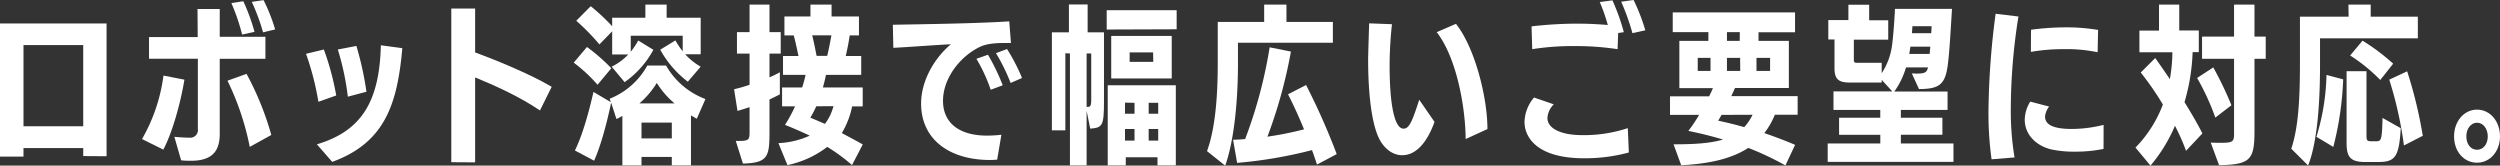
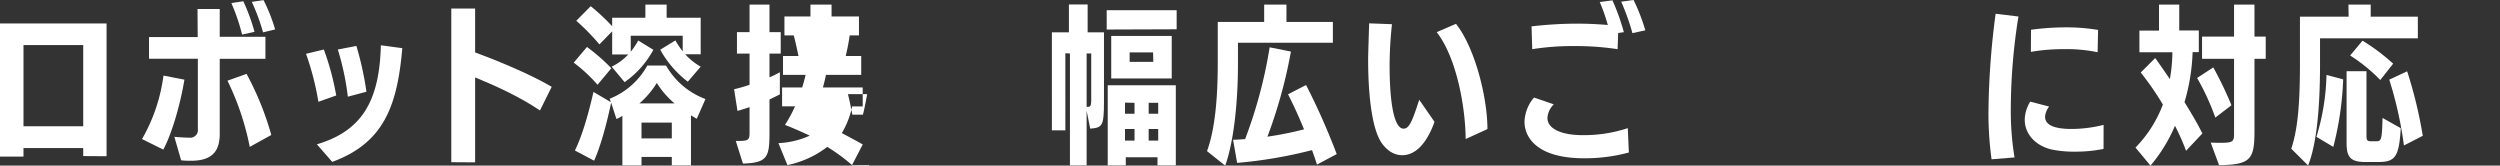
<svg xmlns="http://www.w3.org/2000/svg" viewBox="0 0 807.78 53.51">
  <rect x="0" y="0" width="807.78" height="53.51" fill="#333333" stroke="none" />
  <defs>
    <style>.cls-1{fill:#fff;}</style>
  </defs>
  <g id="レイヤー_2" data-name="レイヤー 2">
    <g id="service">
      <path class="cls-1" d="M26.89,50.43V47.84H7.59v2.75H0v-43H34.43V50.48Zm0-35.86H7.59V40.8h19.3Z" />
      <path class="cls-1" d="M45.89,44.93a55.48,55.48,0,0,0,6.93-20.51l6.77,1.32c-1.21,7.37-3.85,17-6.82,22.6Zm10.45-.72c1.87.17,4,.28,4.9.28a2.47,2.47,0,0,0,2.69-2.81c0-3,0-13.69,0-22.71H48.15v-7H63.88l-.06-9.07H71v9H85.76V19H71v24.2c0,5.28-2.09,8.74-9.23,8.74-.88,0-2.31,0-3.25-.16ZM80.7,47.46a87.31,87.31,0,0,0-7.2-21.39l6.16-2.2a95,95,0,0,1,8,19.74Zm-2.47-36.3A65.12,65.12,0,0,0,74.76,1l3.85-.6a63.11,63.11,0,0,1,3.63,9.9ZM85,10.45A66.26,66.26,0,0,0,81.36.6l3.8-.55A55.76,55.76,0,0,1,88.9,9.51Z" />
      <path class="cls-1" d="M102.88,32.89a90.26,90.26,0,0,0-4-15.51L104.64,16a85.94,85.94,0,0,1,4,14.85Zm-.49,13.74c14.24-4.23,20.23-13.58,20.67-32l6.93.93c-1.59,18.21-5.72,30.58-22.65,36.74Zm10-15.39A85,85,0,0,0,109.15,16l6-1.16a100.35,100.35,0,0,1,3.25,14.8Z" />
      <path class="cls-1" d="M174.47,35.69c-6.65-4.51-14.74-8.14-20.95-10.67V52.46l-7.7-.05V2.75h7.7V16.94c5.5,2,17.65,6.87,24.74,11.11Z" />
      <path class="cls-1" d="M193.07,27.39a49.38,49.38,0,0,0-7.69-7.15l4.28-5.06a60.73,60.73,0,0,1,7.87,6.87Zm24,26.06V50.7h-9.79v2.75H201.1v-16a16,16,0,0,1-1.92,1l-1.71-5.28c-1.32,6.26-3.24,13.69-5.5,18.75l-6.21-3.3c2.42-4.84,4.45-12.16,6-18.92L197.36,33,197,31.9a24,24,0,0,0,12.16-10.73h6.05A24.46,24.46,0,0,0,227.94,32l-2.81,6.38-1.87-1.1V53.45Zm5.17-27.05a33.13,33.13,0,0,1-8.91-10.34l4.9-3a26,26,0,0,0,2.36,3.52V11.55H203.8v5.17a23.6,23.6,0,0,0,2.42-3.63l4.89,3a30.26,30.26,0,0,1-9.29,10.45l-4.18-5A18.5,18.5,0,0,0,203,17.6H197.8V10.12l-4.12,4.23a70.1,70.1,0,0,0-7.48-7.64L190.87,2a66.71,66.71,0,0,1,6.93,6.48V5.72h10.73V1.48h6.87V5.72h11V17.54h-5a20.14,20.14,0,0,0,5,4Zm-4.29,7a27.53,27.53,0,0,1-5.72-6.6,29,29,0,0,1-5.61,6.6Zm-.88,6.21h-9.79v5.11h9.79Z" />
-       <path class="cls-1" d="M237.74,45.53h1.15c3.14,0,3.3-.49,3.3-2.91v-8c-1.32.43-2.64.88-3.9,1.21l-1.1-7a49.28,49.28,0,0,0,5-1.43V17.32h-4.07V10.39h4.07V1.48h6.44v8.91h3.63v6.93h-3.63V25c1.26-.55,2.36-1.1,3.35-1.65v7.15l-3.35,1.65V42.56c0,8-.44,10.07-8.58,10.29Zm37.56,7.81a57.56,57.56,0,0,0-8-5.88,31.64,31.64,0,0,1-12.87,5.88l-2.91-7.09a27.59,27.59,0,0,0,10.12-2.42c-2.7-1.27-5.56-2.53-8-3.47a46.82,46.82,0,0,0,3.25-6H252.7v-6.1h6.49c.44-1.38.82-2.75,1.1-4.07H253V18.09H258c-.49-2.25-1-4.78-1.54-6.65h-3V5.33h8.41V1.48h6.82V5.33h8.85v6.11h-3c-.28,2.09-.77,4.51-1.27,6.65h5V24.2H266.88c-.27,1.32-.6,2.69-1,4.07h12.87v6.1h-3.41A27.43,27.43,0,0,1,272,43c2.36,1.26,5.28,2.8,6.76,3.68Zm-11.55-19a36.87,36.87,0,0,1-1.92,3.68c1.09.45,3,1.27,4.72,2a16.15,16.15,0,0,0,2.75-5.72Zm3.52-16.28c.55-2.14,1-4.62,1.37-6.65h-6.21c.49,1.92,1,4.51,1.43,6.65Z" />
-       <path class="cls-1" d="M322.2,51.58c-.72.06-1.54.11-2.31.11-13,0-22.27-6.54-22.27-18.25,0-7,3.95-14.36,9.62-19.14-4.79.22-13,.88-18.59,1.15L288.49,8c9-.17,27.05-.39,37.61-1.1l.55,7-2.36,0c-1.21,0-5.06,0-7.59,1.21-6.49,3.08-12,10.18-12,17.49,0,6.32,4.23,11.05,13.8,11.22a41.14,41.14,0,0,0,5.06-.28ZM320.11,29a52.28,52.28,0,0,0-4.62-10l3.74-1.32A71.11,71.11,0,0,1,324,27.55Zm6.43-2.2a61.84,61.84,0,0,0-4.73-9.63l3.58-1.32a60.56,60.56,0,0,1,4.84,9.35Z" />
+       <path class="cls-1" d="M237.74,45.53h1.15c3.14,0,3.3-.49,3.3-2.91v-8c-1.32.43-2.64.88-3.9,1.21l-1.1-7a49.28,49.28,0,0,0,5-1.43V17.32h-4.07V10.39h4.07V1.48h6.44v8.91h3.63v6.93h-3.63V25c1.26-.55,2.36-1.1,3.35-1.65v7.15l-3.35,1.65V42.56c0,8-.44,10.07-8.58,10.29Zm37.56,7.81a57.56,57.56,0,0,0-8-5.88,31.64,31.64,0,0,1-12.87,5.88l-2.91-7.09a27.59,27.59,0,0,0,10.12-2.42c-2.7-1.27-5.56-2.53-8-3.47a46.82,46.82,0,0,0,3.25-6H252.7v-6.1h6.49c.44-1.38.82-2.75,1.1-4.07H253V18.09H258c-.49-2.25-1-4.78-1.54-6.65h-3V5.33h8.41V1.48h6.82V5.33h8.85v6.11h-3c-.28,2.09-.77,4.51-1.27,6.65h5V24.2H266.88c-.27,1.32-.6,2.69-1,4.07h12.87v6.1h-3.41A27.43,27.43,0,0,1,272,43c2.36,1.26,5.28,2.8,6.76,3.68Za36.87,36.87,0,0,1-1.92,3.68c1.09.45,3,1.27,4.72,2a16.15,16.15,0,0,0,2.75-5.72Zm3.52-16.28c.55-2.14,1-4.62,1.37-6.65h-6.21c.49,1.92,1,4.51,1.43,6.65Z" />
      <path class="cls-1" d="M345.71,53.45V17.27l-1.48-.06V42.12h-4.35V10.45h5.5v-9h6.05v9h5.28V32.72c0,8-.49,8.52-4.45,8.85l-1.16-5.82v17.7Zm5.78-18.91c.66,0,1.1-.17,1.1-2.2V17.27H351.1V34.54Zm6.1-25V3.3h22.6V9.46ZM374,53.45V50.81H363.75v2.64h-5.83V27.55h22v25.9Zm-14.95-28.1V11.6H378.6V25.35Zm7.53,7.87-3.08-.06v3.58h3.08Zm0,8.46h-3.08v3.74h3.08Zm6-24.74H365V20h7.64Zm1.65,16.28h-3.08v3.52h3.08Zm0,8.46h-3.08v3.74h3.08Z" />
      <path class="cls-1" d="M390,48.83c2.64-7.2,3.47-17.48,3.47-28.32V7.09h15V1.48h7.2V7.09h15V13.8H400v7c0,11.16-1.16,24.47-4.12,32.72Zm35.53,4.35c-.5-1.6-1.05-3.14-1.6-4.68a145.78,145.78,0,0,1-24.2,4.13l-1.31-7.48c1.26,0,2.58-.11,3.9-.22a149.75,149.75,0,0,0,7.92-29.64l6.87,1.37a155.74,155.74,0,0,1-7.59,27.5,109.89,109.89,0,0,0,11.83-2.37c-1.71-4.17-3.47-8-5.17-11.32l5.83-3a219.15,219.15,0,0,1,9.9,22.32Z" />
      <path class="cls-1" d="M463.51,39.38c-2.31,6.43-5.83,10.77-10.45,10.77-2.31,0-4.73-1.21-6.66-4-3.07-4.46-4.34-15.23-4.34-26.95,0-.6,0-1.21.33-11.66l7.37.28A126.72,126.72,0,0,0,449,21.06c0,12.65,1.54,20.51,4.51,20.51,1.82,0,2.81-2.36,5.06-9.34Zm10.06,5.55c-.05-9.9-2.8-26.12-9.35-34.54l6.22-2.69c6.21,7.86,10.17,23.92,10.17,34Z" />
      <path class="cls-1" d="M526.3,49.27a53.89,53.89,0,0,1-14.46,1.87c-15.29,0-19.25-6.82-19.25-11.76a12.62,12.62,0,0,1,3.08-7.87l6.38,2.2A6.76,6.76,0,0,0,500,38v.16c0,3.46,4.62,5.5,11.16,5.5a44.82,44.82,0,0,0,14.8-2.26Zm-3.46-38.6c-.06,2.09-.17,4.89-.17,5.22a89.29,89.29,0,0,0-14-1,82.32,82.32,0,0,0-13.59,1l-.22-7.37a130.17,130.17,0,0,1,14.74-.88c2.53,0,6.27.11,9.9.44A56.9,56.9,0,0,0,516.9.66L521,.11a68.78,68.78,0,0,1,3.68,10.28Zm4.62.05A73.67,73.67,0,0,0,523.83.55l4-.55a61.56,61.56,0,0,1,3.79,9.79Z" />
-       <path class="cls-1" d="M576.89,53.45a93.31,93.31,0,0,0-12-5.66c-6,3.9-13.75,5.17-21.67,5.61l-2.47-6.77c6.32,0,11.71-.27,16-1.54q-5.19-1.56-11.22-2.8A47.16,47.16,0,0,0,549,37.12h-9.4v-6h12.65c.44-.93.88-1.81,1.21-2.64H542.62V13.2H552V10.39H540.48V4H580v6.43H568.2V13.2H578V28.43H560.61l-1.21,2.64h21.44v6h-7.36a25,25,0,0,1-3.41,5.94c3.24,1.1,6.6,2.36,9.95,3.79ZM552.69,18.7h-4.13v4.23h4.13Zm3.57,18.42c-.38.71-.77,1.32-1.1,1.87,2.75.6,5.56,1.26,8.42,2.09a16.3,16.3,0,0,0,2.69-4Zm6-18.42H558v4.23h4.29Zm-.11-8.31H558V13.2h4.13Zm9.79,8.31h-4.4v4.23h4.4Z" />
-       <path class="cls-1" d="M590.55,52.3V46.36h17V43.55H594.23v-5.5h13.31V35.53l-15.12,0v-6h19L608,25.79v.88H597.75c-3.63,0-5-1-5-4.67V12.76h-2V6.49h6.49V1.54h6.71v5h6.16v6.27H599v6.49c0,.88.22,1,1.26,1H608v3.36a21.42,21.42,0,0,0,3.35-9.08c.61-4.56.94-11.71.94-11.71h18.42c-.44,7.31-.82,13.86-1.32,17.82-.82,6.54-2.64,8.08-9.35,8.08l-2.31-5.06c.66.06,1.27.06,1.76.06,2.48,0,3.14-.44,3.47-2h-7.1a25.87,25.87,0,0,1-3.79,7.81h17.21v5.94H614.19v2.52h13.42v5.5H614.19v2.81h17V52.3Zm33.16-37.23h-6.44c-.11.82-.22,1.59-.38,2.36h6.6Zm-5.78-6.6-.16,2.25H624c.06-.82.11-1.59.11-2.25Z" />
      <path class="cls-1" d="M643.5,51.47a108.7,108.7,0,0,1-1-15.61,253.23,253.23,0,0,1,2.31-31.41l7.37.88a192.24,192.24,0,0,0-2.47,30.14,92.11,92.11,0,0,0,1.21,15.4Zm36.18-3.35a45.51,45.51,0,0,1-9.29.88,35,35,0,0,1-7.59-.72c-4.67-1.1-8.58-4.62-8.58-9.62A11.41,11.41,0,0,1,656,32.83l6.1,1.6a6.11,6.11,0,0,0-1.32,3.24c0,2.47,2.37,4,8.69,4a43.38,43.38,0,0,0,10.23-1.32Zm-1.92-31.24a48.87,48.87,0,0,0-11-1,61.18,61.18,0,0,0-10.56.88l.05-7.15a84.78,84.78,0,0,1,11.5-.77,61.5,61.5,0,0,1,10.17.83Z" />
      <path class="cls-1" d="M706.34,48.72a70.45,70.45,0,0,0-3.58-8.08,50.2,50.2,0,0,1-7.91,12.87L690,47.68a40,40,0,0,0,8.85-13.91,94.57,94.57,0,0,0-7.15-10.34l4.68-4.68c1.53,2.15,3.13,4.46,4.73,6.82a53.46,53.46,0,0,0,.82-8.69H691.27v-7h6.33V1.48h6.54V9.84h6.32v7h-2A64.2,64.2,0,0,1,705.84,33c2.31,3.74,4.35,7.25,5.78,10.11ZM715.8,38a77.69,77.69,0,0,0-5.89-12.81l5.23-3.41A116.22,116.22,0,0,1,721,34Zm-1.49,8.08c1.32.06,3,.06,3.85.06,3.25-.06,3.69-.44,3.69-2.86V19H711.51V11.82h10.34V1.48h6.6V11.82h3.63V19h-3.63v23.2c0,9.3-1.16,11-11.44,11.17Z" />
      <path class="cls-1" d="M740.34,48.06c2.2-6.6,2.8-15.28,2.8-27.55V5.39h15.73l-.06-3.91H766V5.39h15.23v7H749.63v8.36c0,10.12-.55,24.41-3.85,32.72Zm8.13-3.85a73.31,73.31,0,0,0,3.25-20l5.39,1.43a101.83,101.83,0,0,1-3.19,21.83Zm15.9,8.14c-4.84,0-6.16-1.48-6.16-6.16V23h6.43V43.83c0,1.48.22,1.81,1.43,1.81h1.76c1.6,0,1.82-.49,2-7.53l5.88,3.3c-.55,9.62-1.92,10.94-7.53,10.94Zm4.73-26.5a54,54,0,0,0-9.74-7.92l4-4.79a66.13,66.13,0,0,1,9.9,7.43ZM776.74,47A123.38,123.38,0,0,0,772,25.74l5.78-2.7a142.79,142.79,0,0,1,5.05,20.84Z" />
-       <path class="cls-1" d="M792.94,44.05c0-4.89,3.24-8.63,7.42-8.63s7.42,3.74,7.42,8.63-3.24,8.52-7.42,8.52S792.94,49.05,792.94,44.05Zm10.89,0c0-2.37-1.43-4.4-3.47-4.4s-3.46,2-3.46,4.4c0,2.53,1.43,4.34,3.46,4.34S803.83,46.58,803.83,44.05Z" />
    </g>
  </g>
</svg>